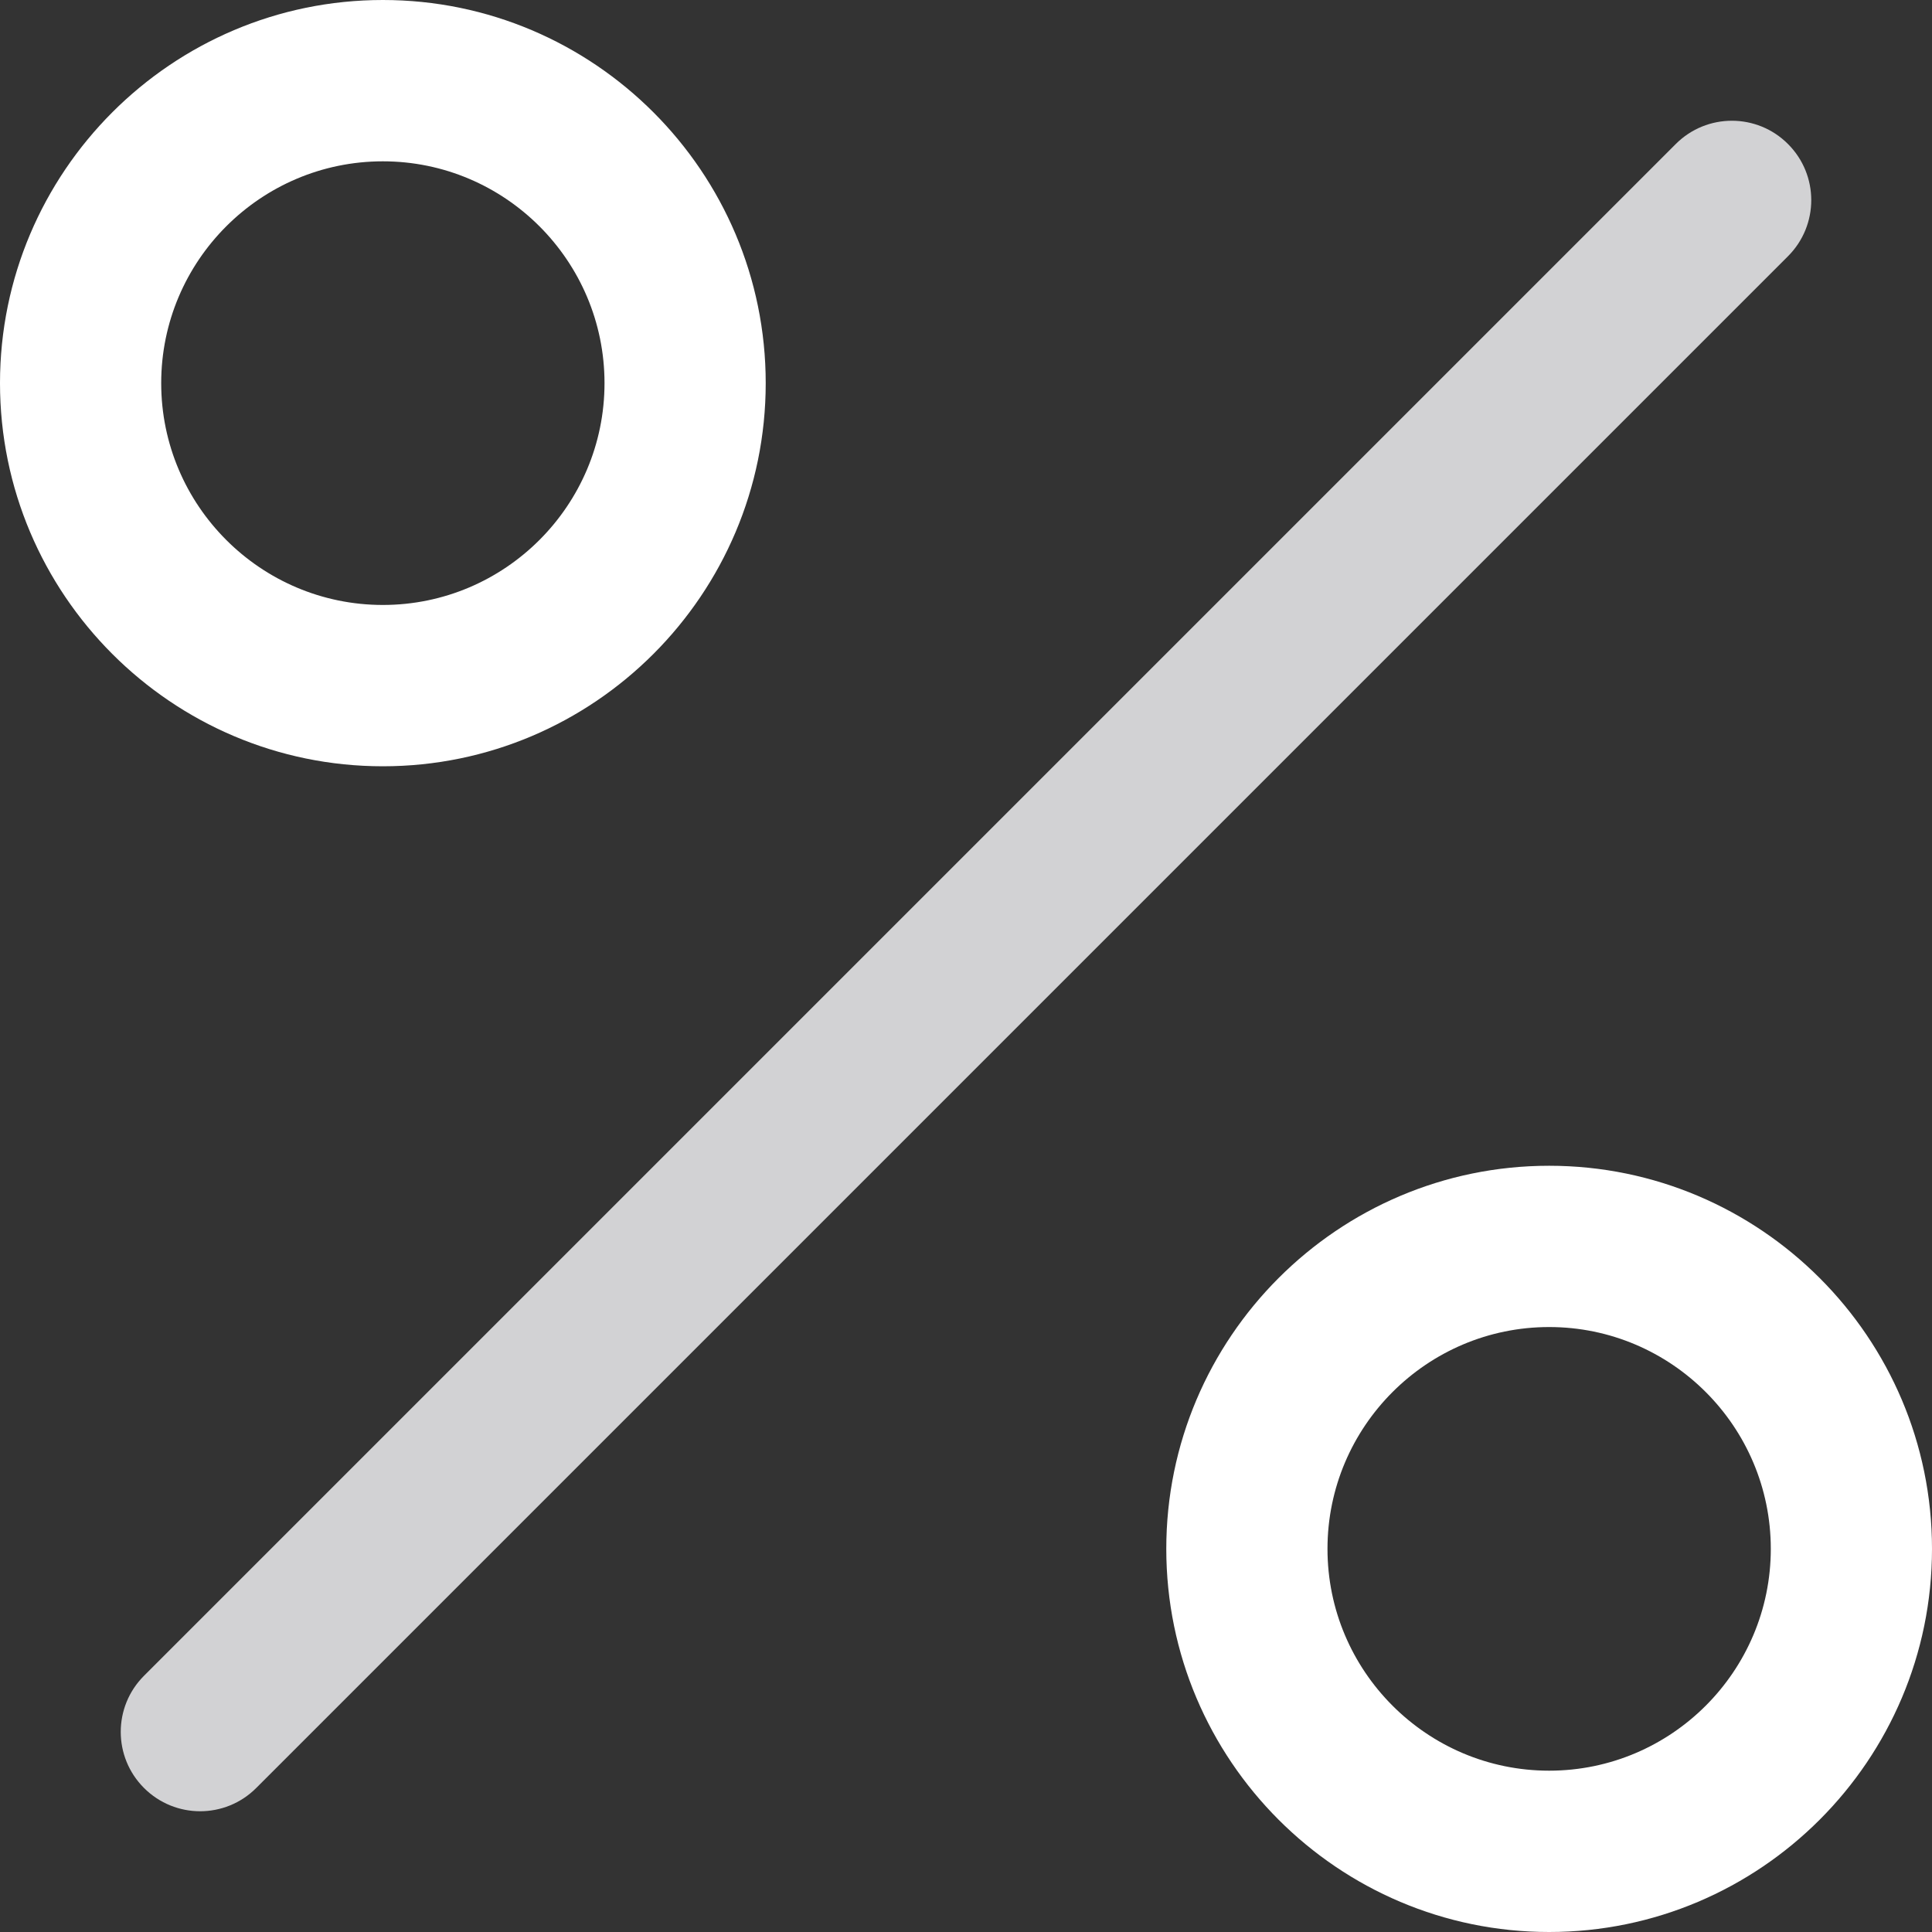
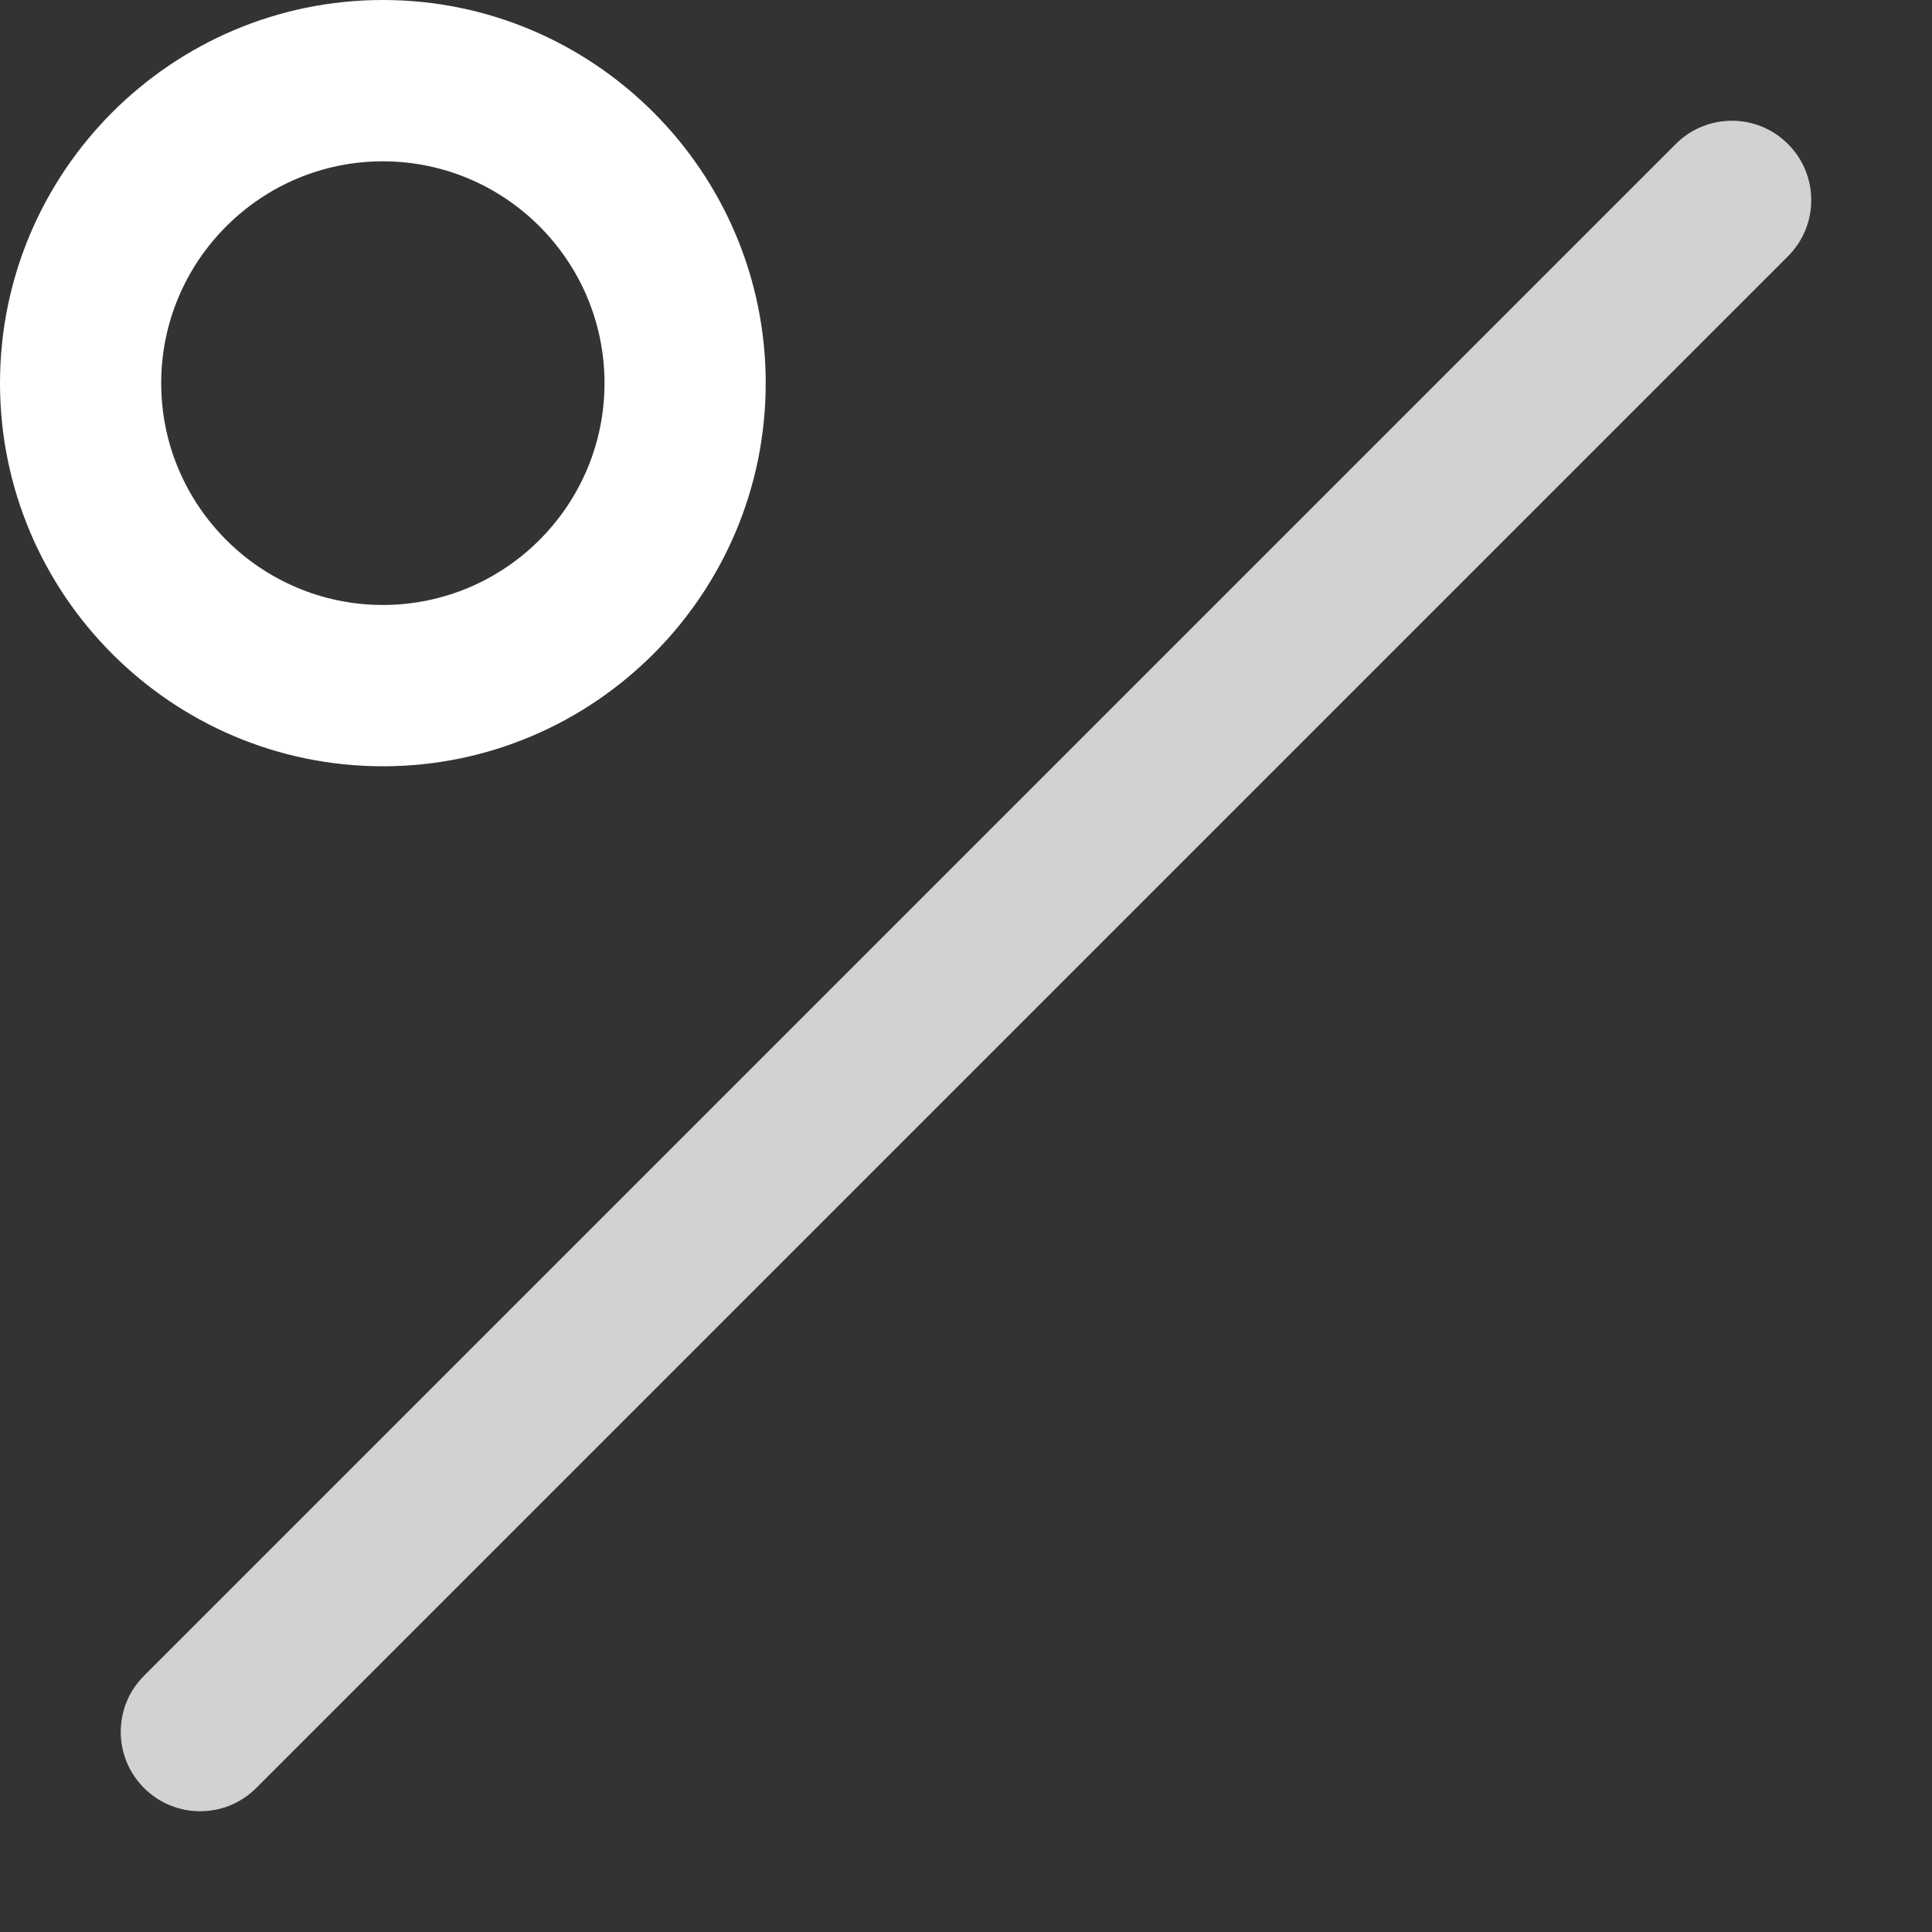
<svg xmlns="http://www.w3.org/2000/svg" width="48" height="48" viewBox="0 0 48 48" fill="none">
  <rect x="0" y="0" width="48" height="48" fill="#333333" stroke="none" />
  <path d="M9.512 0C4.267 0 0 4.271 0 9.519C0 14.767 4.267 19.038 9.512 19.038C14.757 19.038 19.024 14.767 19.024 9.519C19.024 4.27 14.757 0 9.512 0ZM9.512 15.03C6.475 15.03 4.005 12.557 4.005 9.519C4.005 6.48 6.476 4.008 9.512 4.008C12.549 4.008 15.019 6.48 15.019 9.519C15.019 12.557 12.549 15.03 9.512 15.03Z" fill="white" />
-   <path d="M38.488 28.963C33.243 28.963 28.976 33.233 28.976 38.481C28.976 43.73 33.243 48 38.488 48C43.733 48 48 43.73 48 38.481C48 33.233 43.733 28.963 38.488 28.963ZM38.488 43.992C35.451 43.992 32.981 41.519 32.981 38.481C32.981 35.443 35.452 32.97 38.488 32.97C41.524 32.97 43.995 35.443 43.995 38.481C43.995 41.519 41.525 43.992 38.488 43.992Z" fill="white" />
  <path d="M44.422 3.578C43.653 2.807 42.404 2.807 41.634 3.578L3.578 41.634C2.807 42.404 2.807 43.652 3.578 44.422C3.963 44.807 4.468 45 4.972 45C5.477 45 5.982 44.807 6.366 44.422L44.422 6.366C45.193 5.596 45.193 4.348 44.422 3.578Z" fill="#D2D2D4" />
</svg>